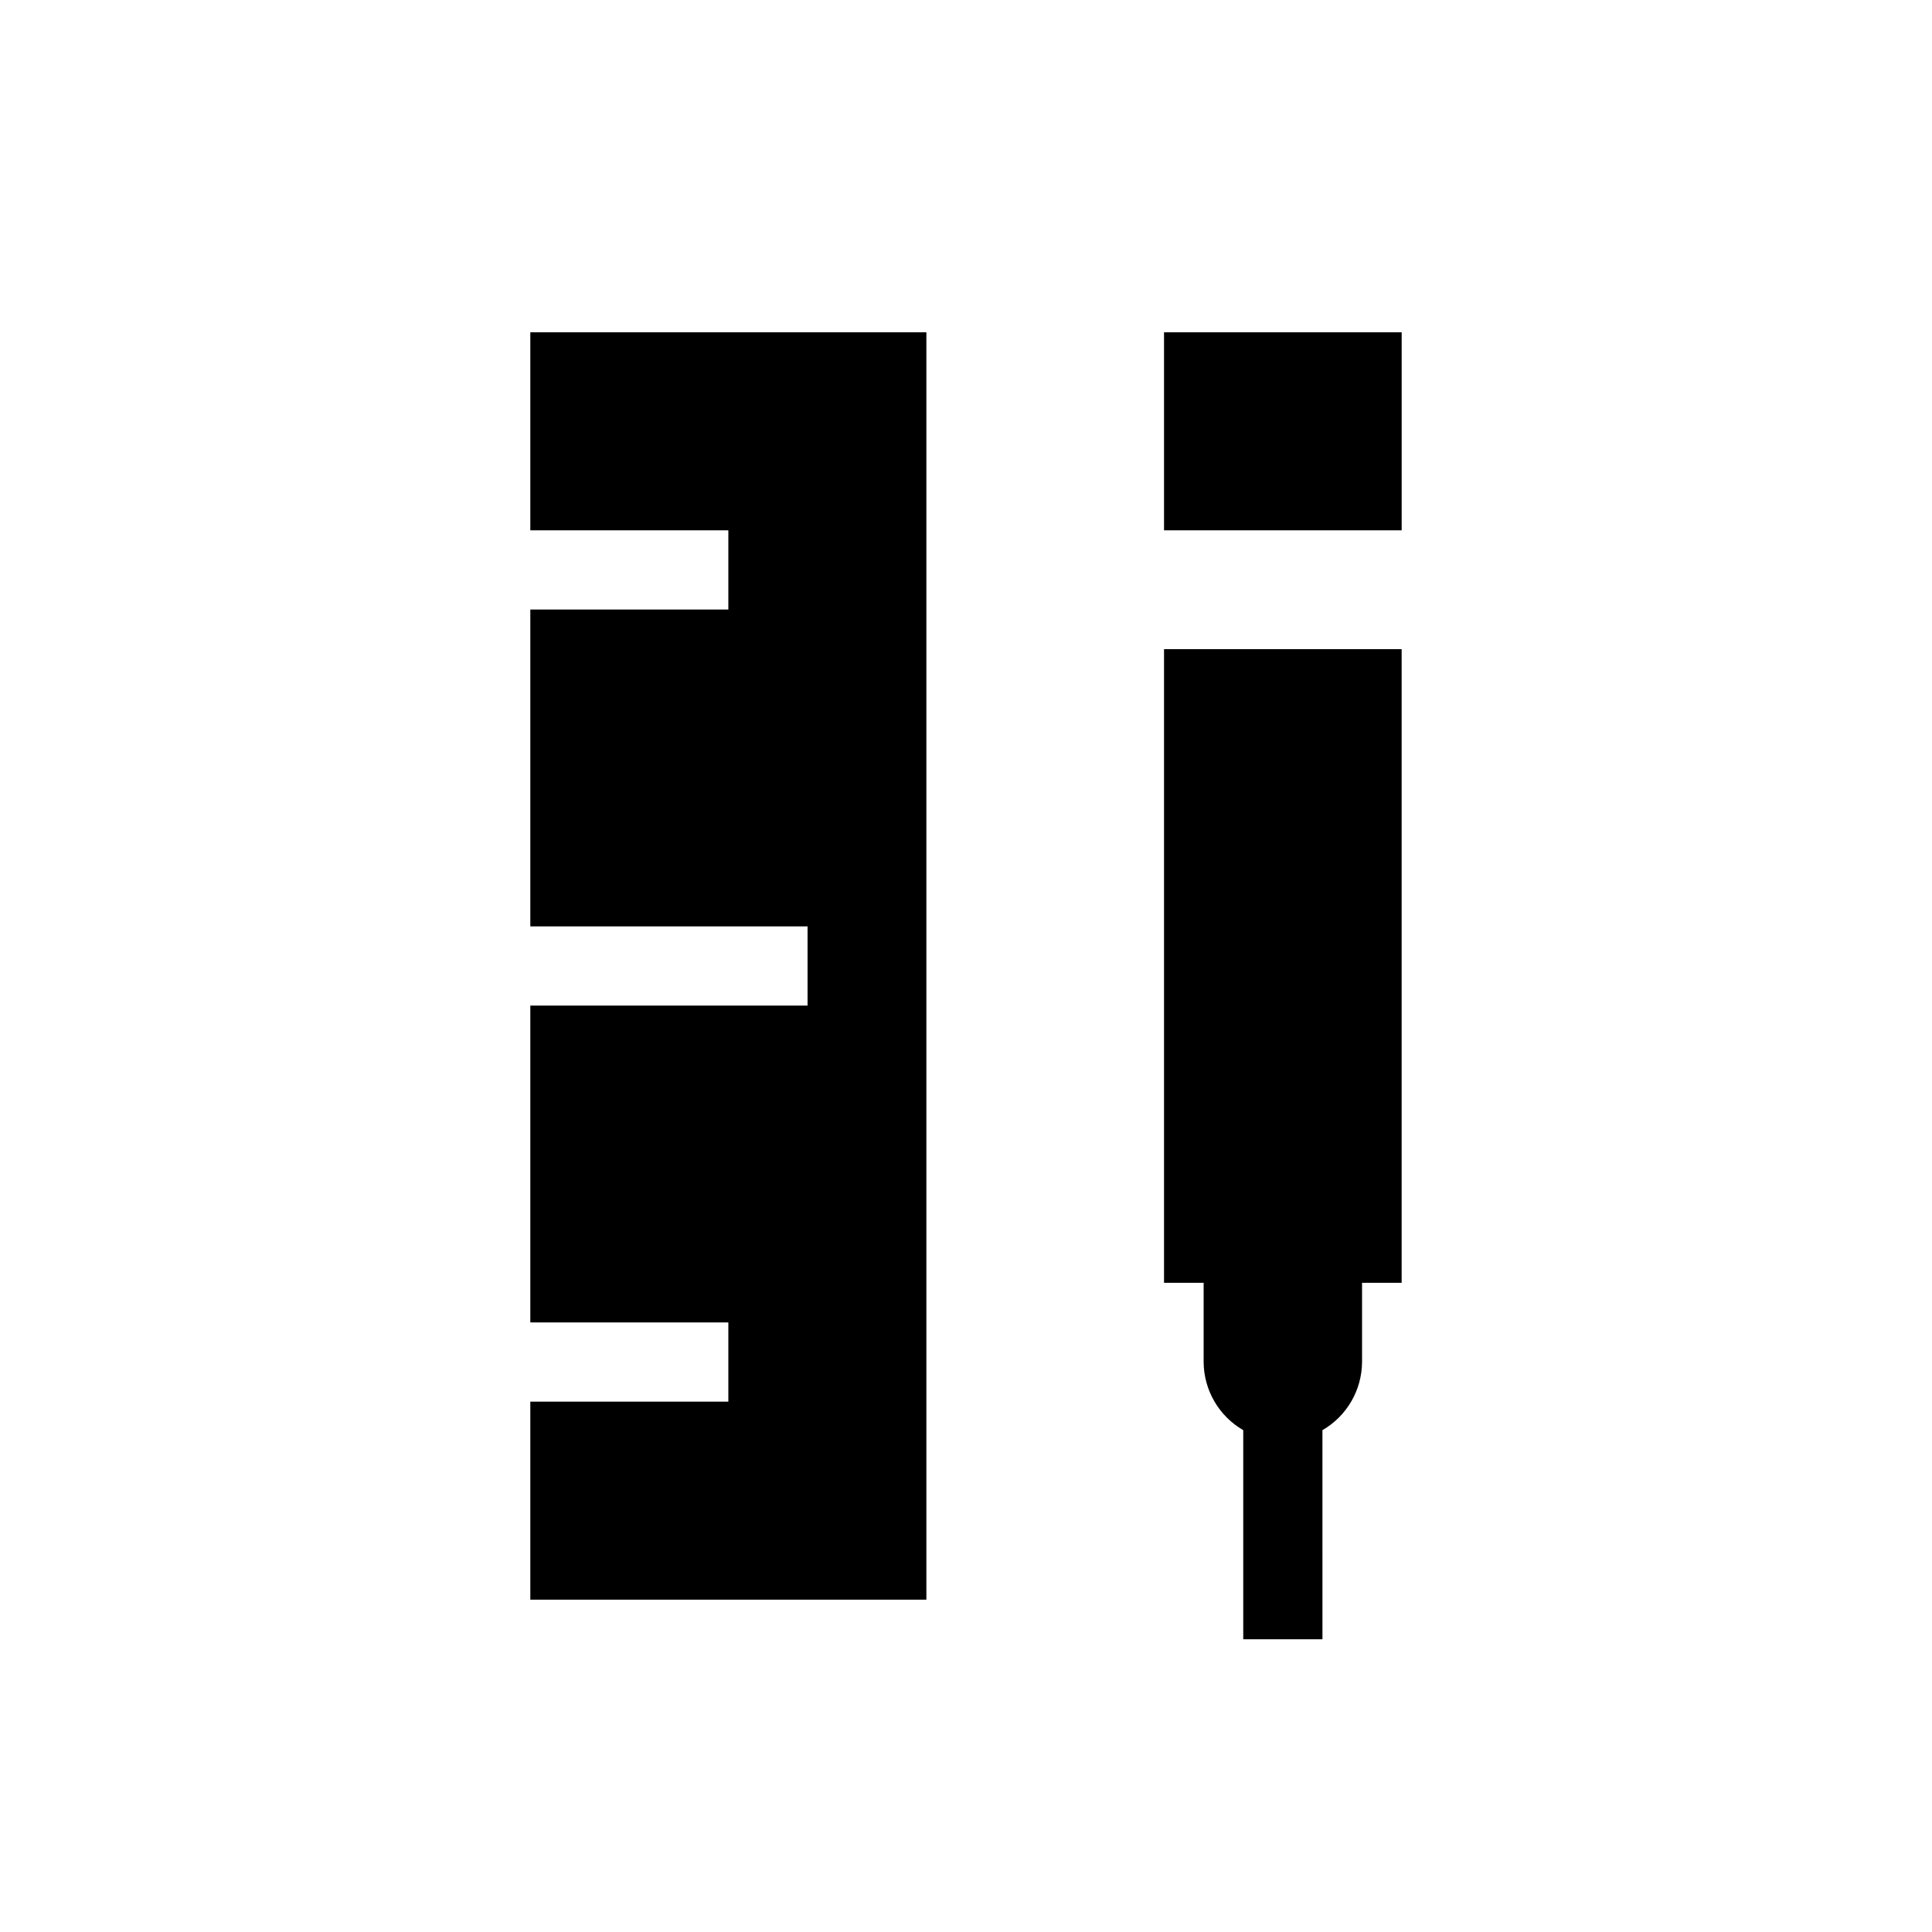
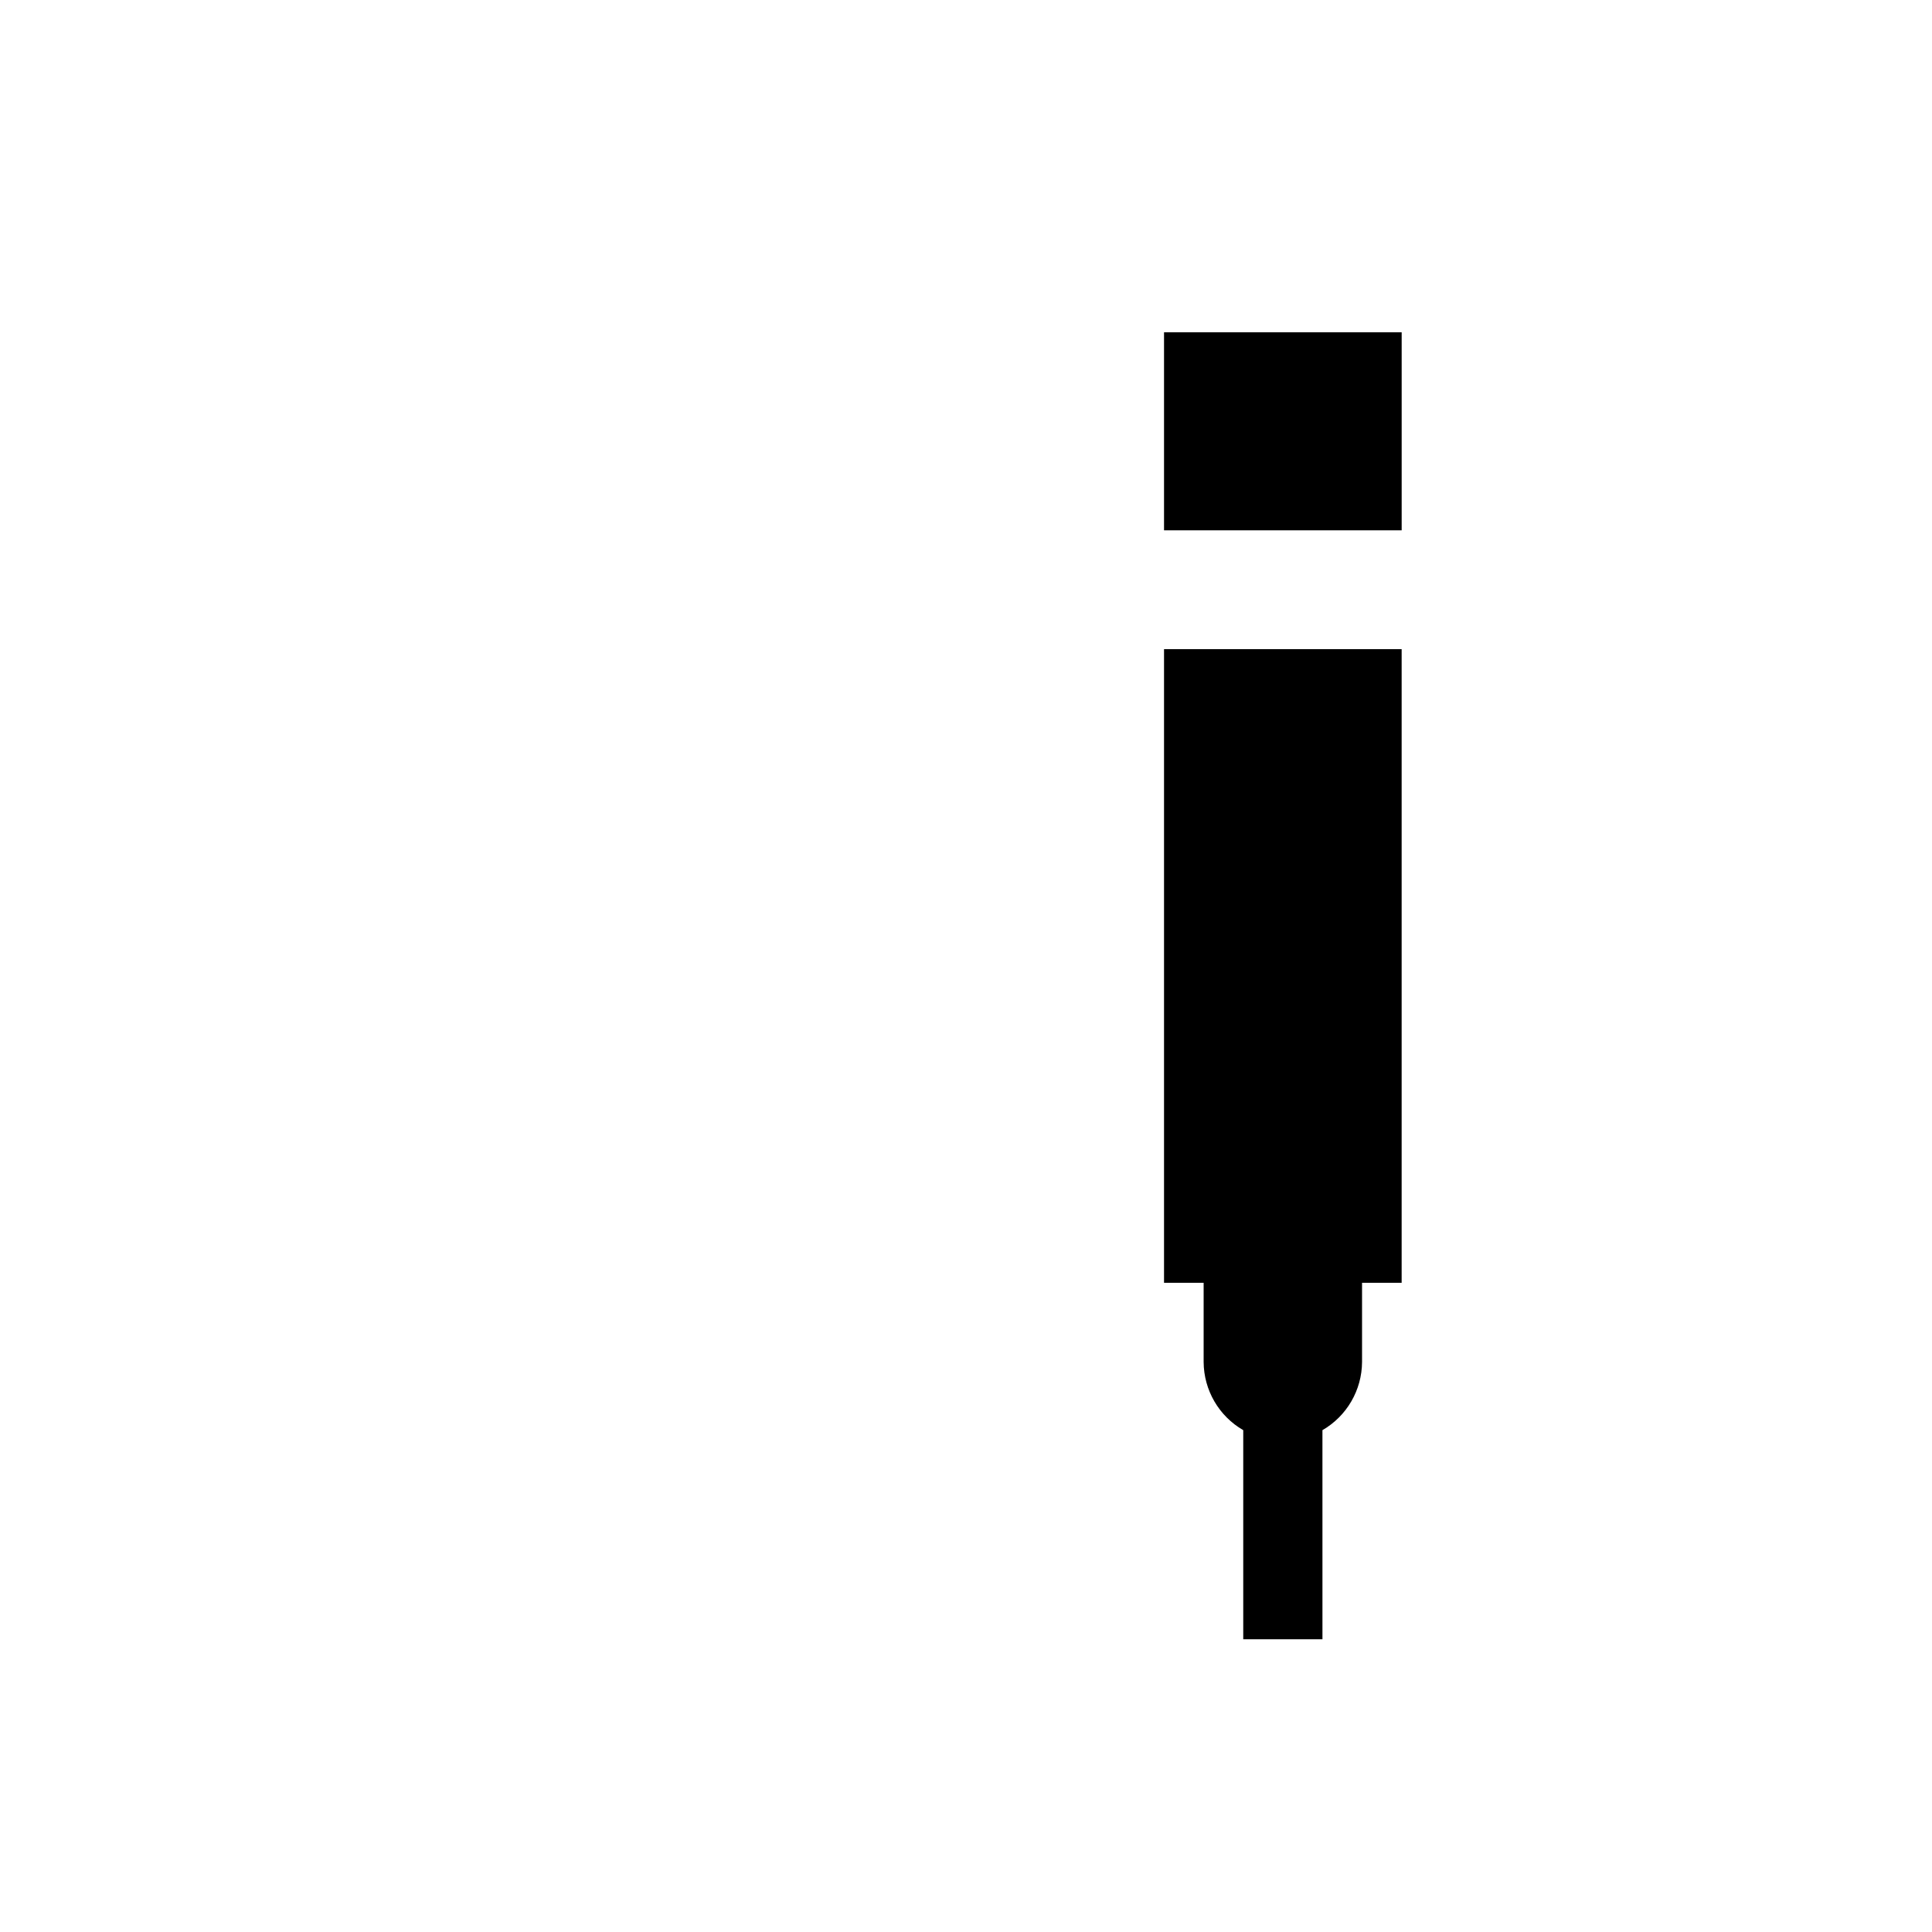
<svg xmlns="http://www.w3.org/2000/svg" fill="#000000" width="800px" height="800px" version="1.1" viewBox="144 144 512 512">
  <g>
-     <path d="m284.54 284.54h52.48v20.992h-52.48v83.969h73.473v20.992h-73.473v83.965h52.48v20.992h-52.48v52.48h104.96v-335.87h-104.96z" />
    <path d="m452.48 232.06h62.977v52.48h-62.977z" />
    <path d="m452.48 483.96h10.496v20.992c0.043 7.457 4.039 14.328 10.496 18.055v55.418h20.992l-0.004-55.418c6.457-3.727 10.453-10.598 10.496-18.055v-20.992h10.496v-167.93h-62.973z" />
  </g>
</svg>